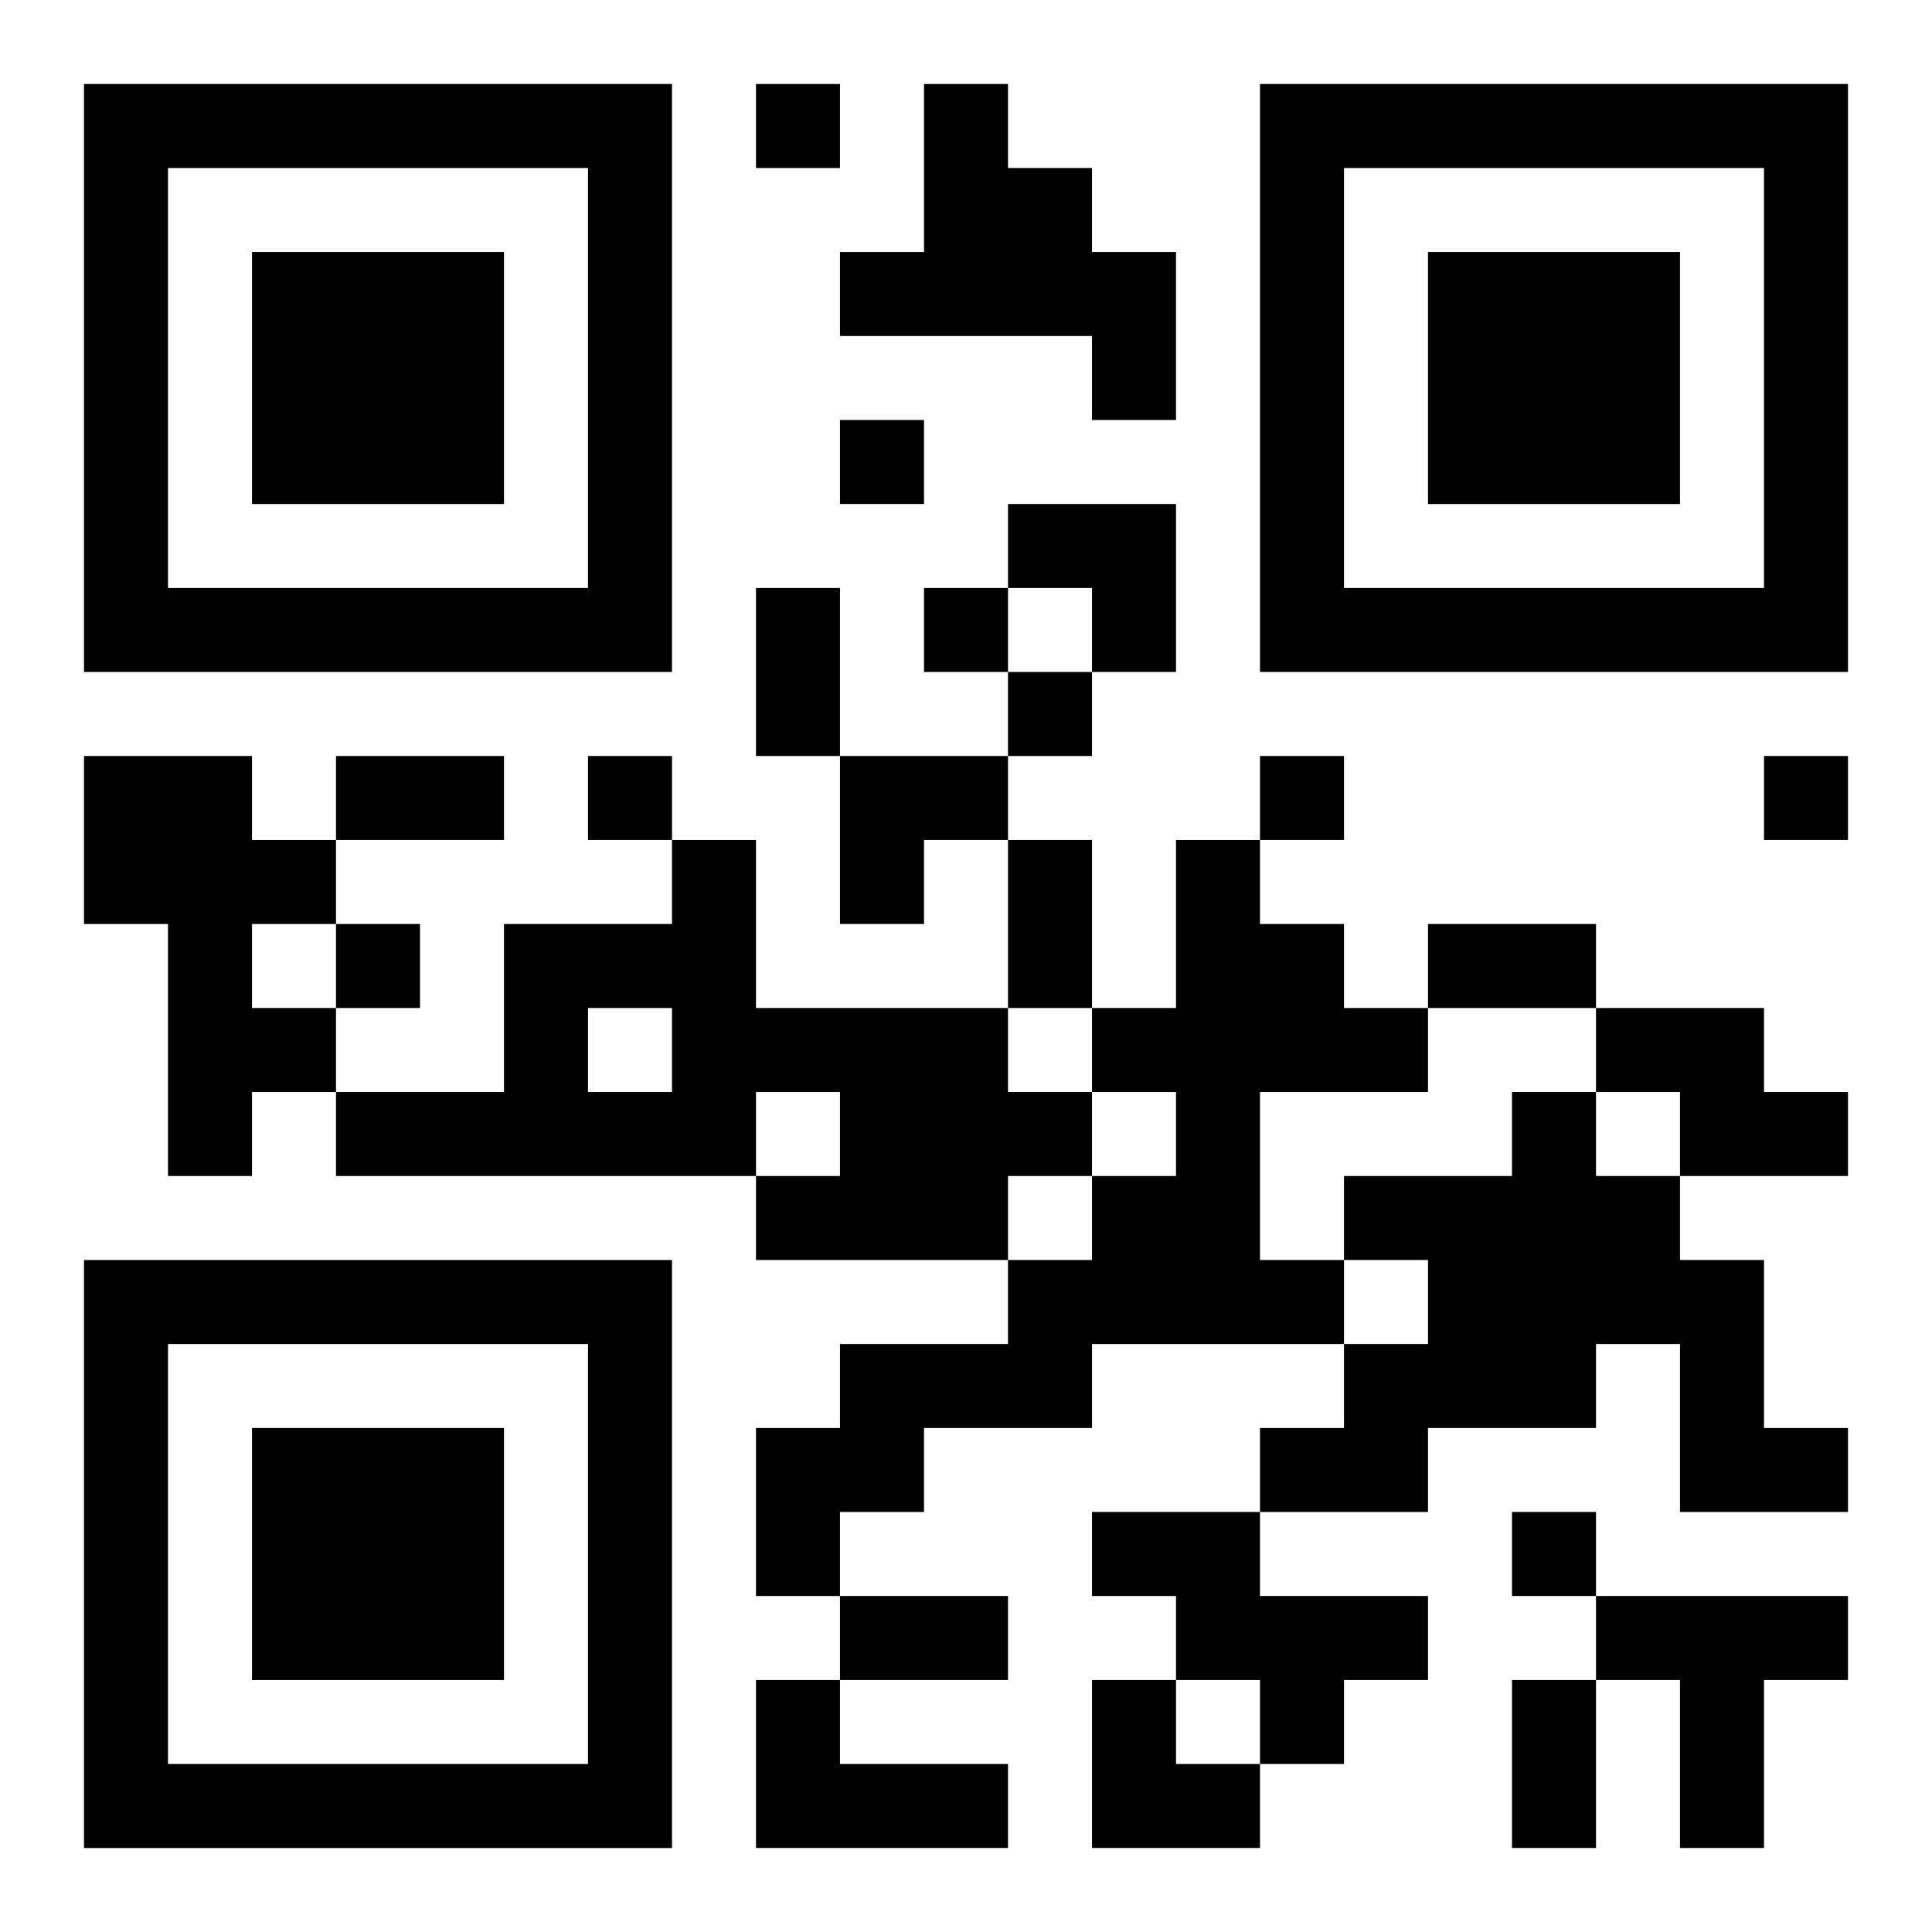
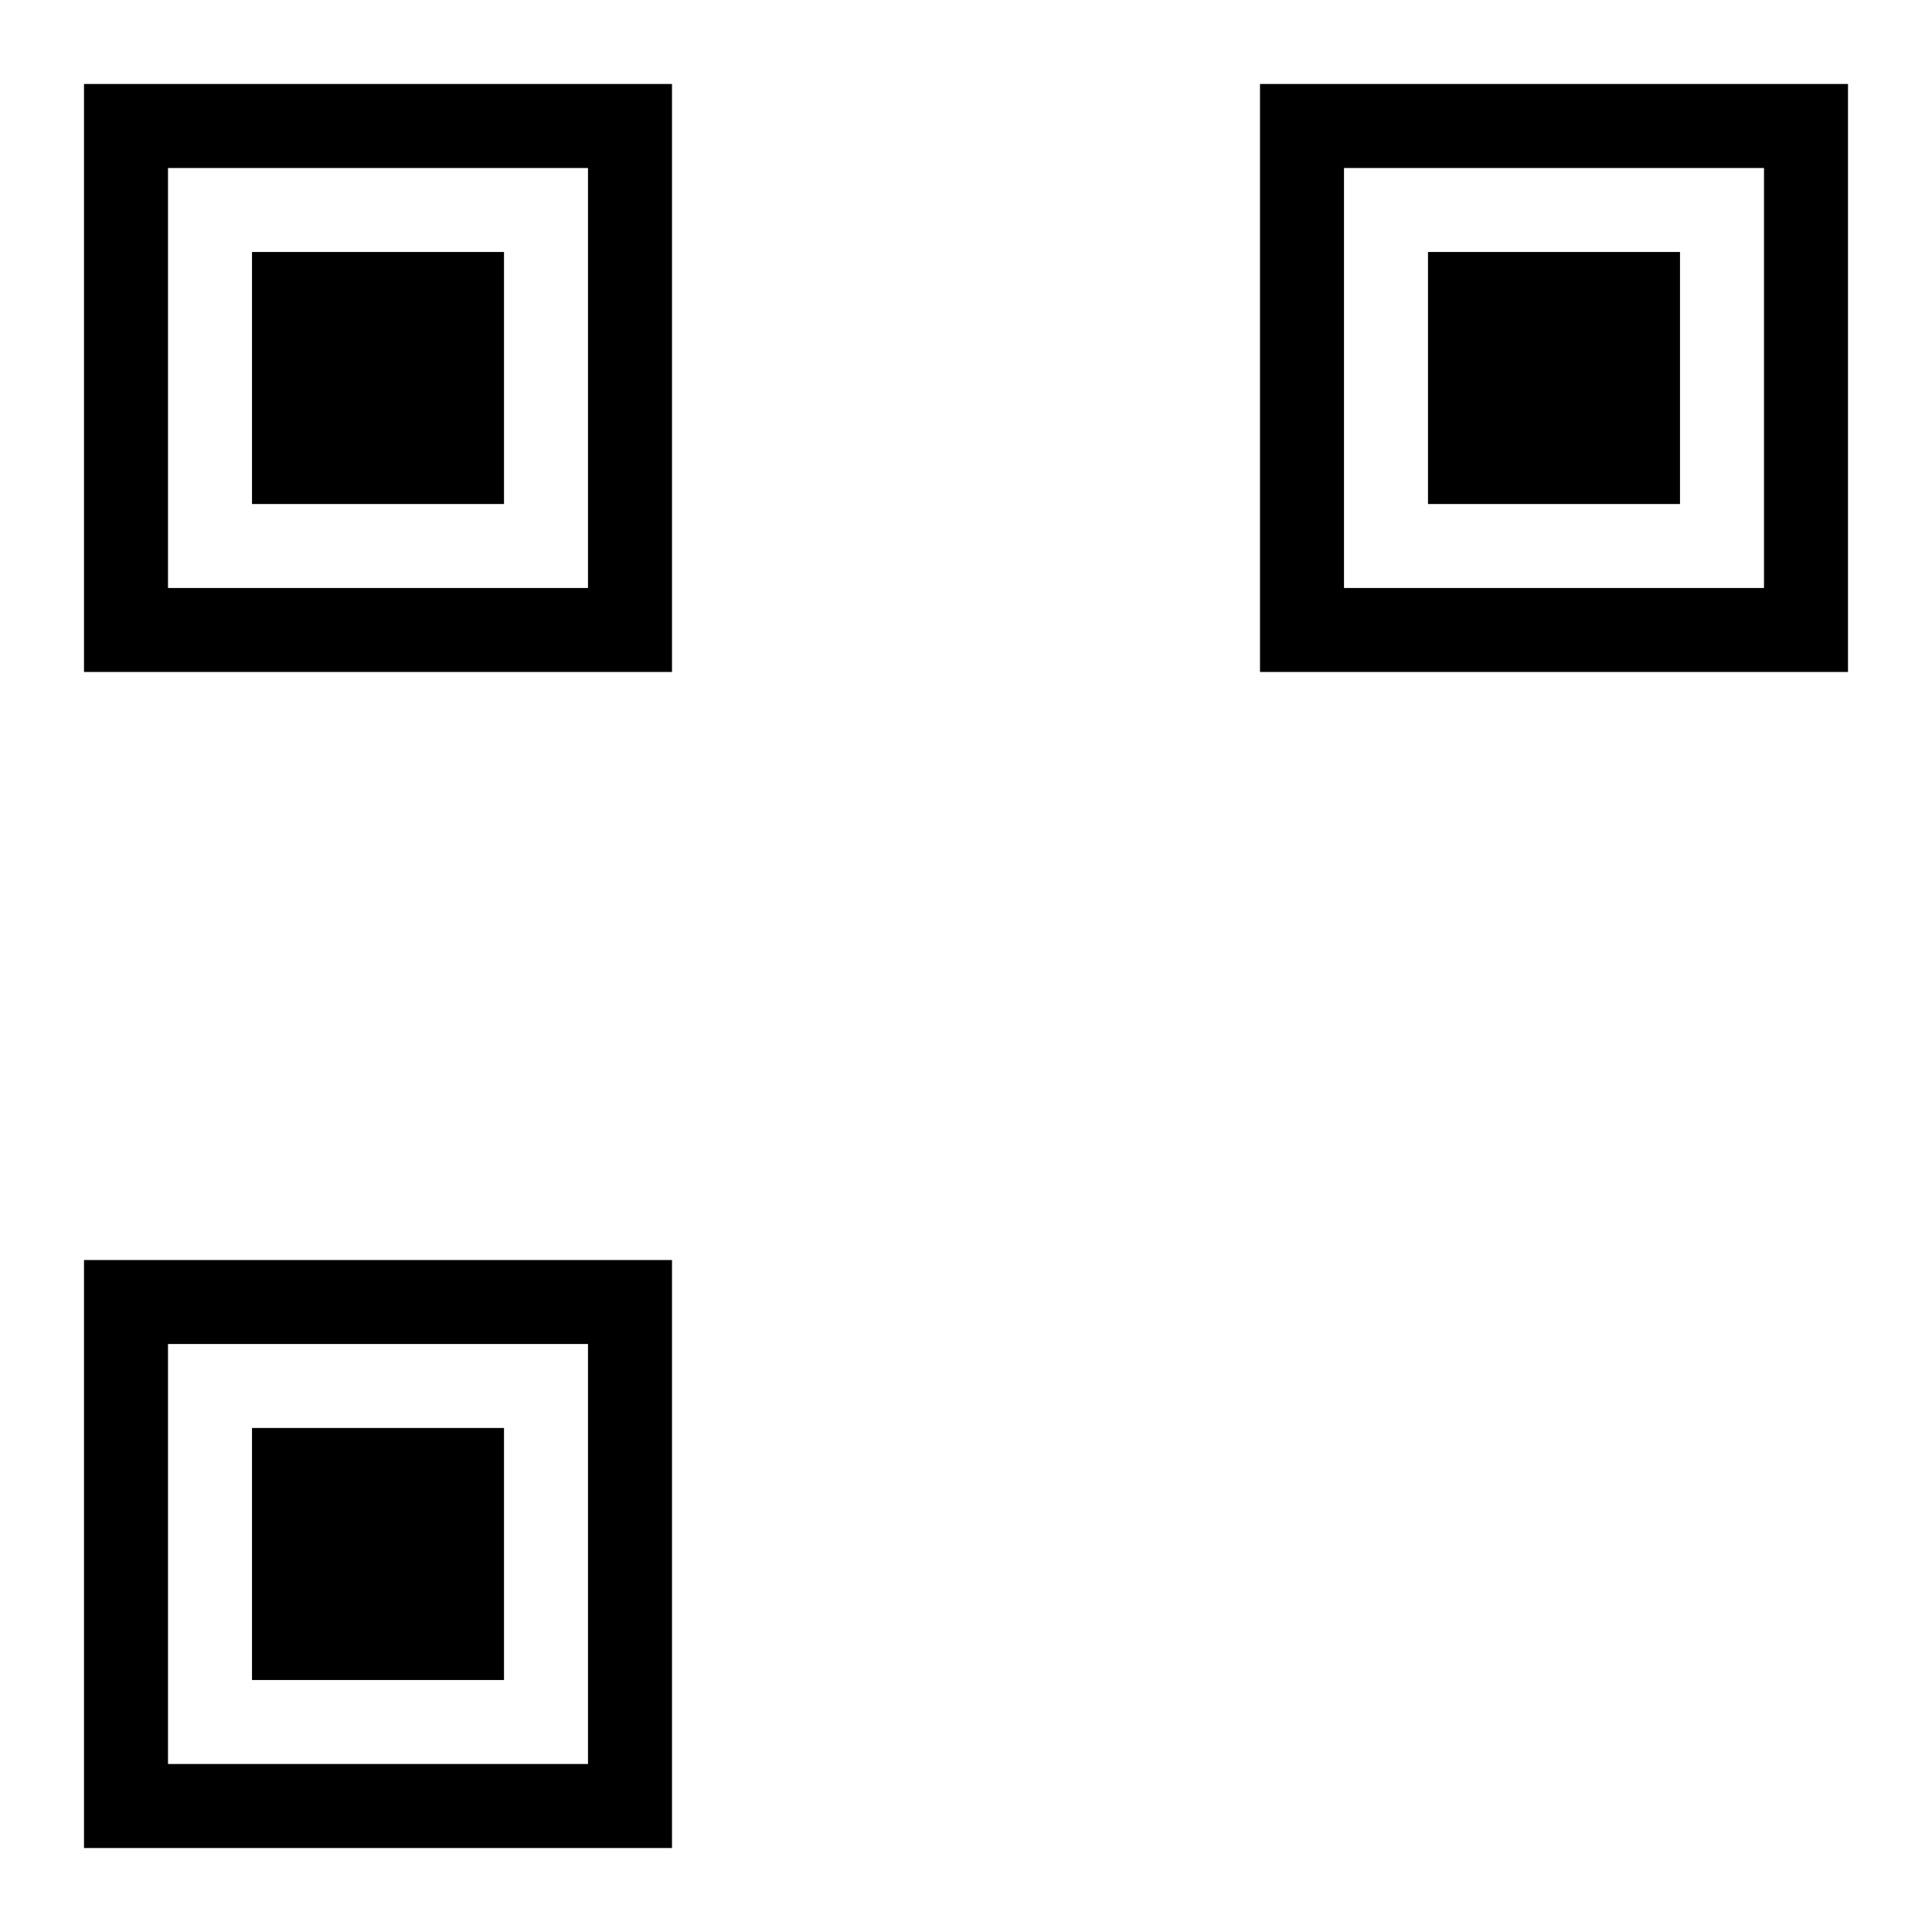
<svg xmlns="http://www.w3.org/2000/svg" xmlns:xlink="http://www.w3.org/1999/xlink" width="250" height="250" baseProfile="full" version="1.1" viewBox="-1 -1 23 23">
  <symbol id="a">
    <path d="m0 7v7h7v-7h-7zm1 1h5v5h-5v-5zm1 1v3h3v-3h-3z" />
  </symbol>
  <use y="-7" xlink:href="#a" />
  <use y="7" xlink:href="#a" />
  <use x="14" y="-7" xlink:href="#a" />
-   <path d="m10 0h1v1h1v1h1v2h-1v-1h-3v-1h1v-2m-10 8h2v1h1v1h-1v1h1v1h-1v1h-1v-3h-1v-2m7 1h1v2h3v1h1v1h-1v1h-3v-1h1v-1h-1v1h-5v-1h2v-2h2v-1m-1 2v1h1v-1h-1m7-2h1v1h1v1h1v1h-2v2h1v1h-3v1h-2v1h-1v1h-1v-2h1v-1h2v-1h1v-1h1v-1h-1v-1h1v-2m5 2h2v1h1v1h-2v-1h-1v-1m-1 1h1v1h1v1h1v2h1v1h-2v-2h-1v1h-2v1h-2v-1h1v-1h1v-1h-1v-1h2v-1m-5 5h2v1h2v1h-1v1h-1v-1h-1v-1h-1v-1m6 1h3v1h-1v2h-1v-2h-1v-1m-10 1h1v1h2v1h-3v-2m0-19v1h1v-1h-1m1 4v1h1v-1h-1m1 2v1h1v-1h-1m1 1v1h1v-1h-1m-5 1v1h1v-1h-1m8 0v1h1v-1h-1m6 0v1h1v-1h-1m-17 2v1h1v-1h-1m14 7v1h1v-1h-1m-9-11h1v2h-1v-2m-5 2h2v1h-2v-1m8 1h1v2h-1v-2m5 1h2v1h-2v-1m-7 8h2v1h-2v-1m8 1h1v2h-1v-2m-6-14h2v2h-1v-1h-1zm-2 3h2v1h-1v1h-1zm3 11h1v1h1v1h-2z" />
</svg>